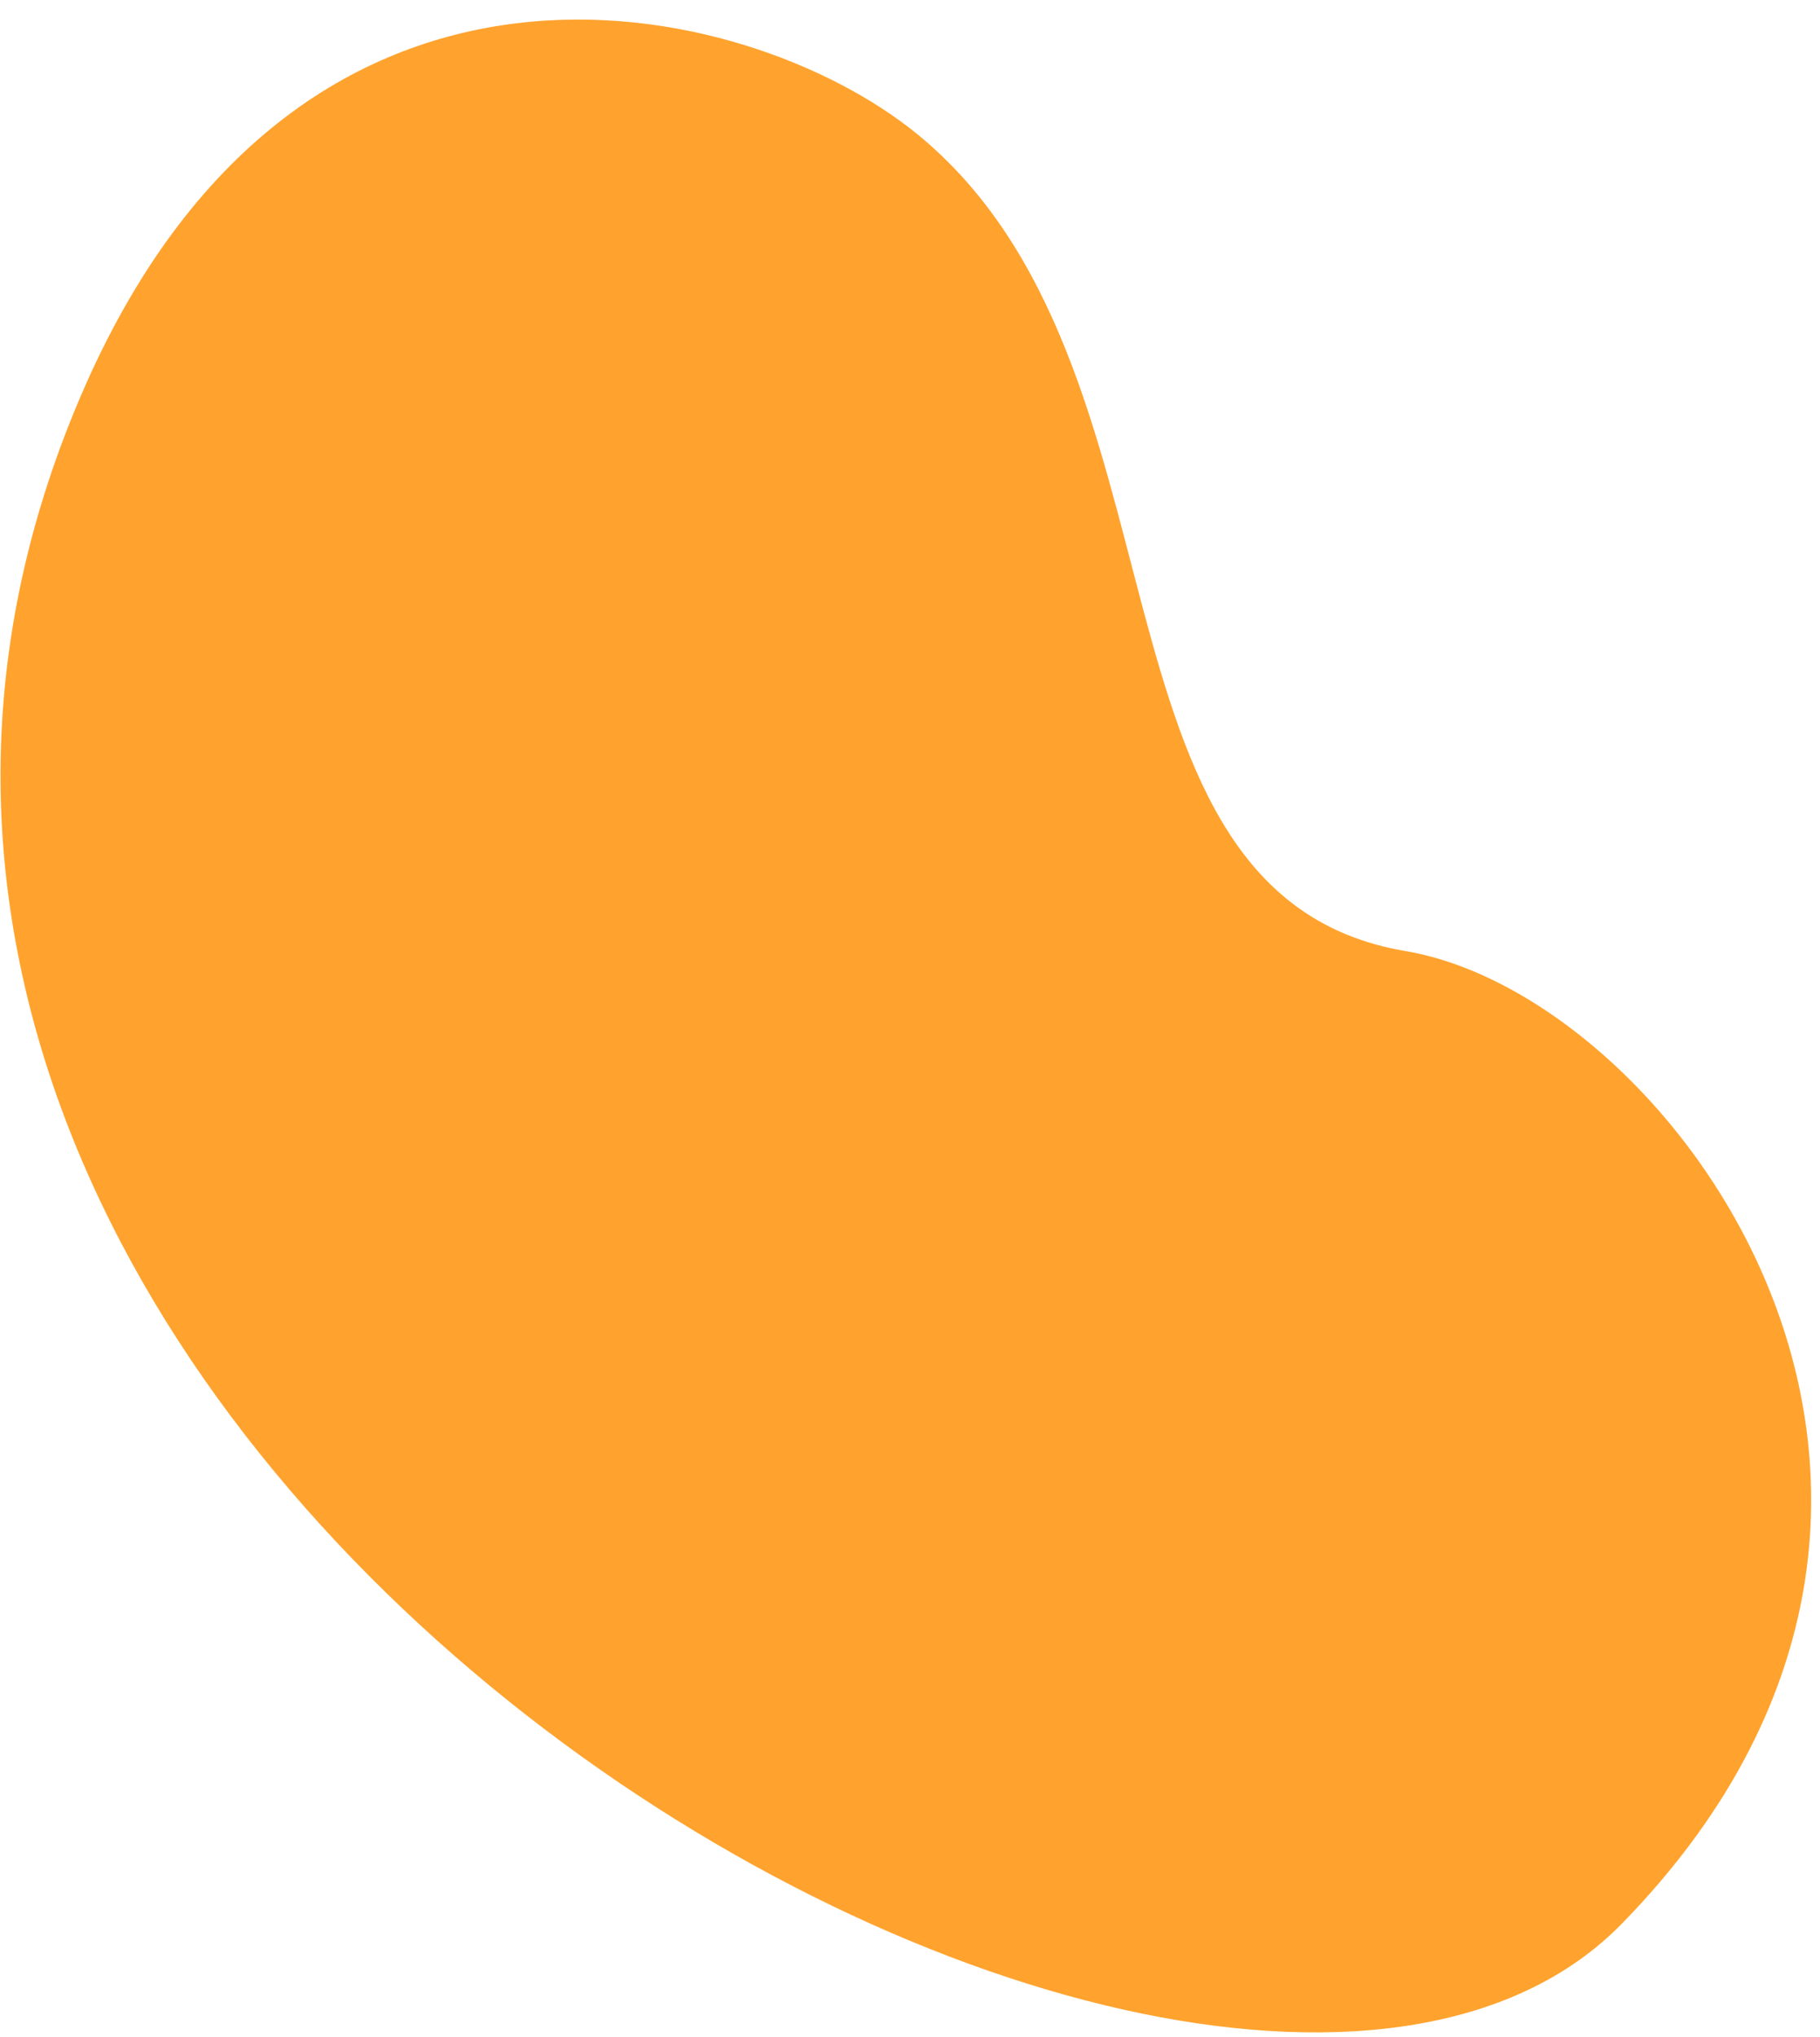
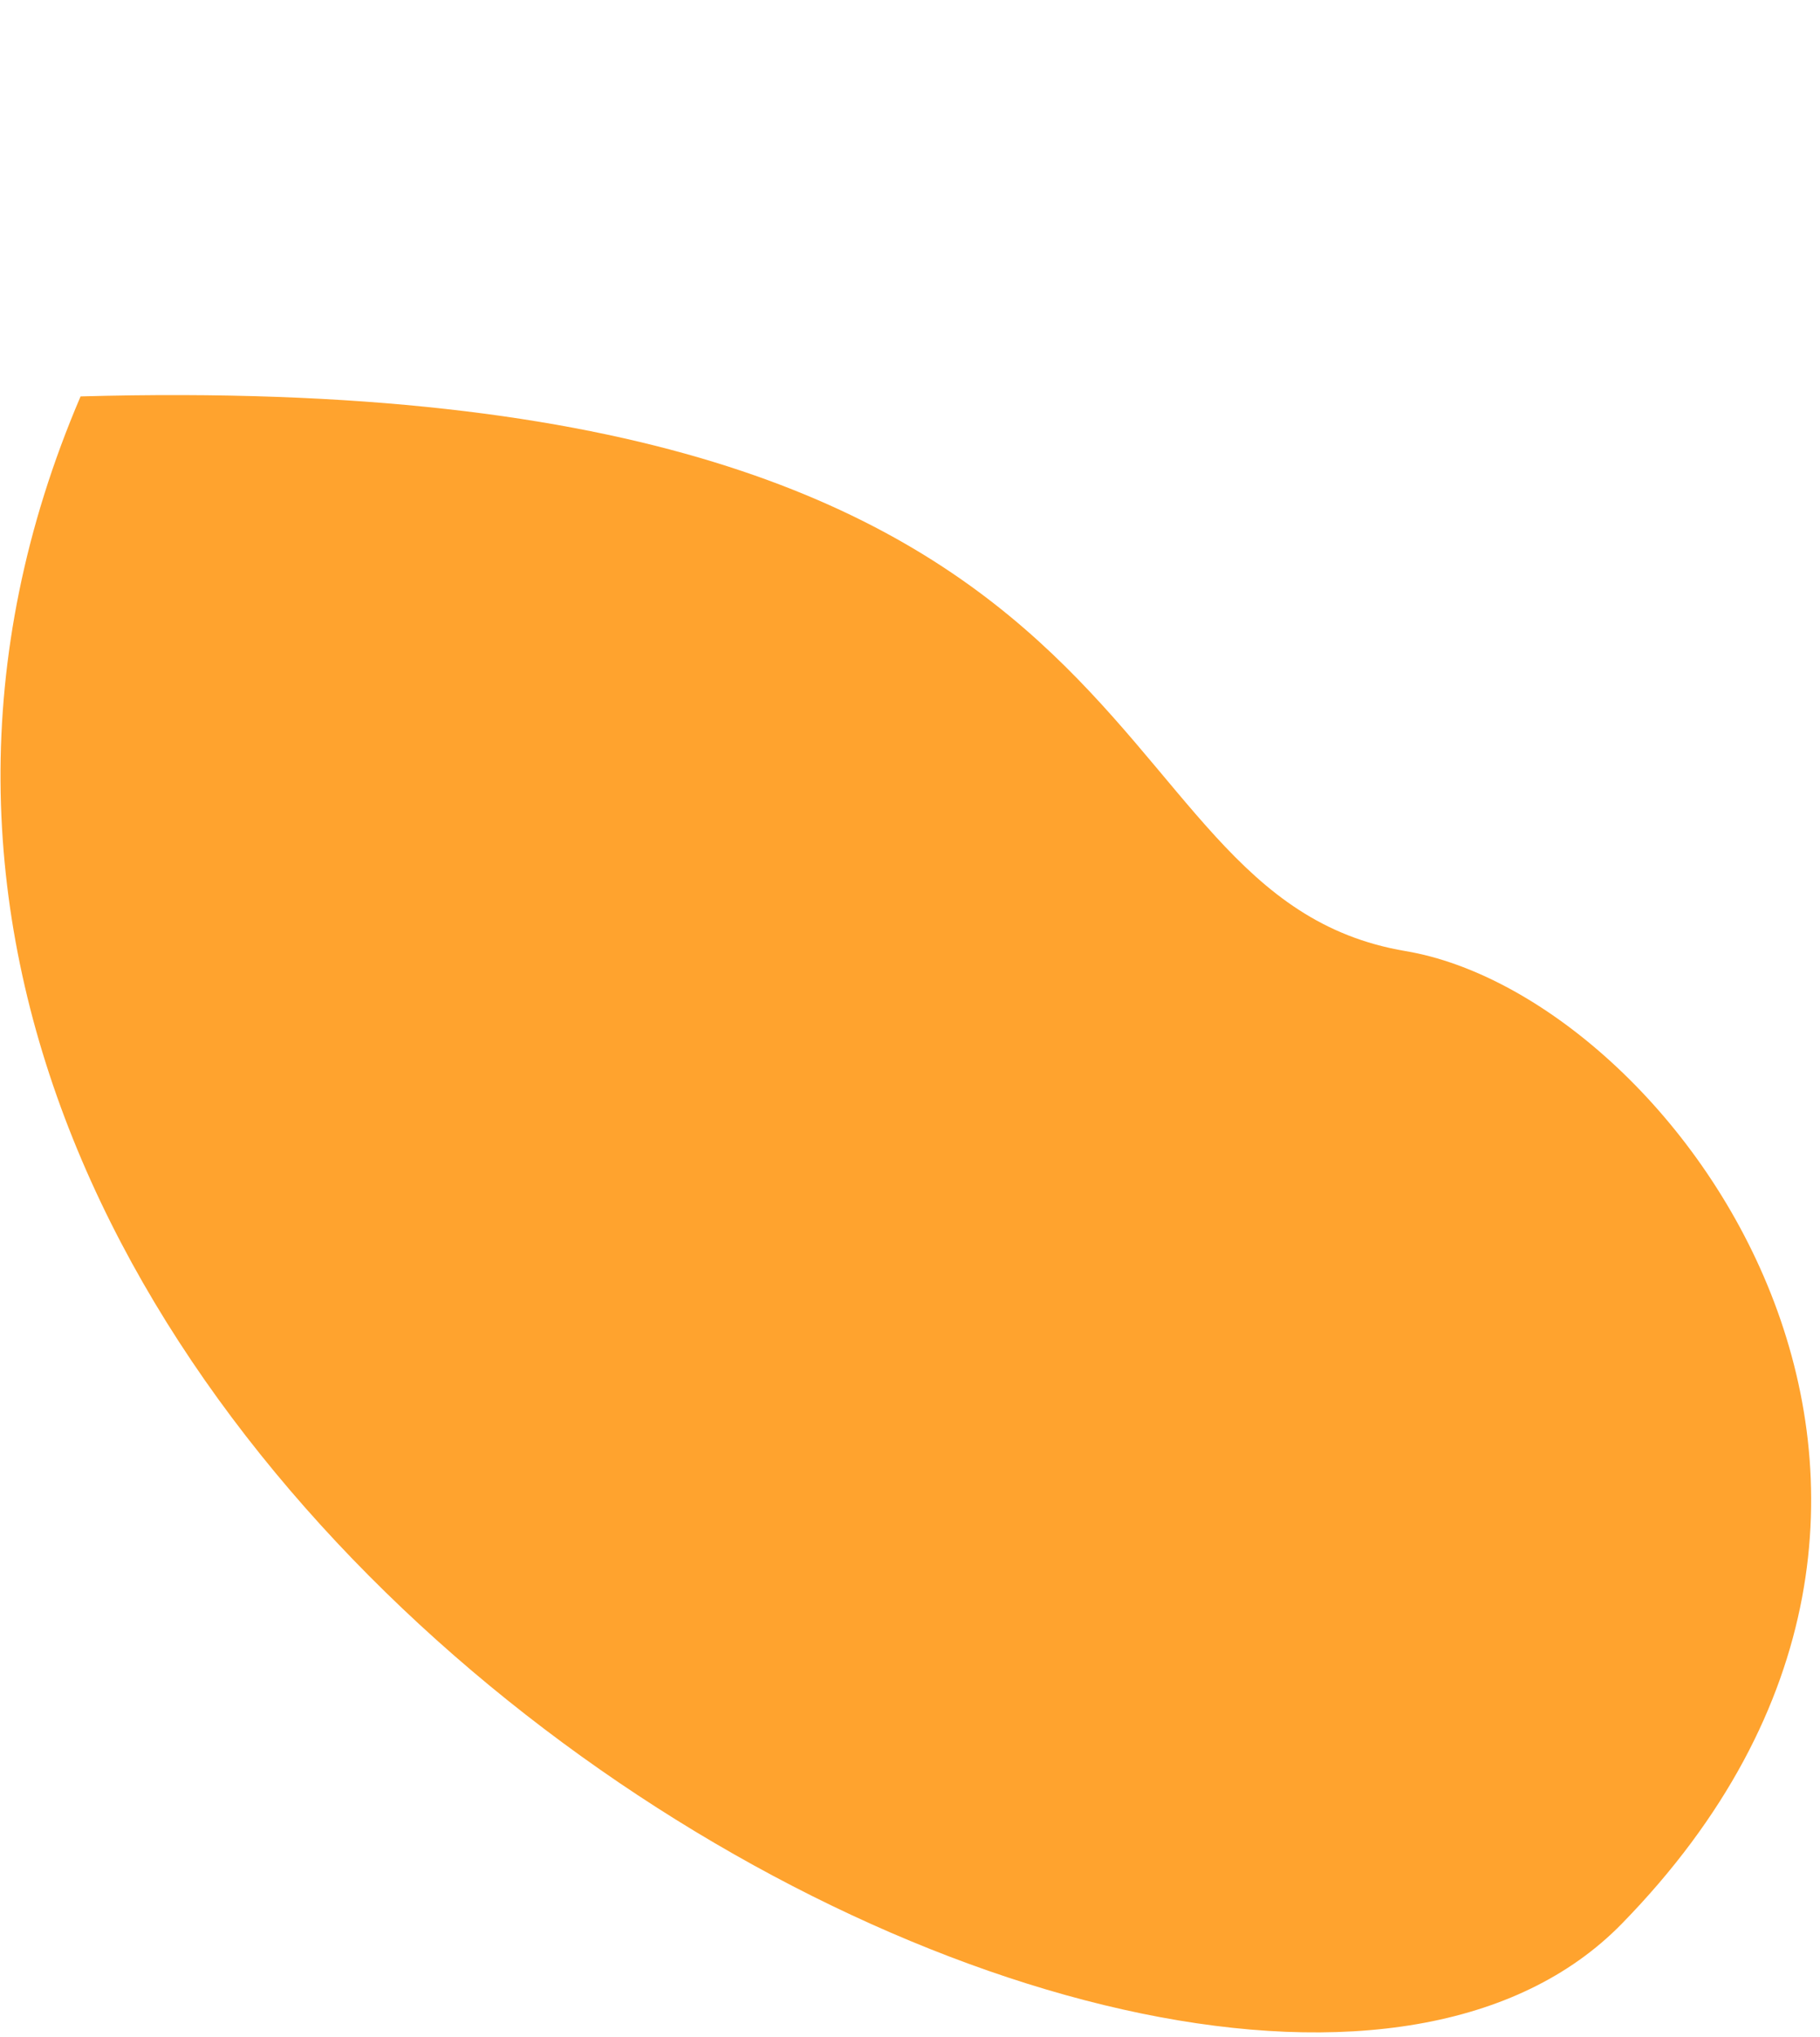
<svg xmlns="http://www.w3.org/2000/svg" width="59" height="66" viewBox="0 0 59 66" fill="none">
-   <path d="M2.612 12.846C9.636 -3.562 24.201 -0.147 29.71 4.326C38.954 11.832 34.746 28.997 45.564 30.82C54.256 32.285 66.127 48.474 52.573 62.341C39.019 76.208 -11.967 46.9 2.612 12.846Z" fill="#FFA32E" />
+   <path d="M2.612 12.846C38.954 11.832 34.746 28.997 45.564 30.82C54.256 32.285 66.127 48.474 52.573 62.341C39.019 76.208 -11.967 46.9 2.612 12.846Z" fill="#FFA32E" />
</svg>